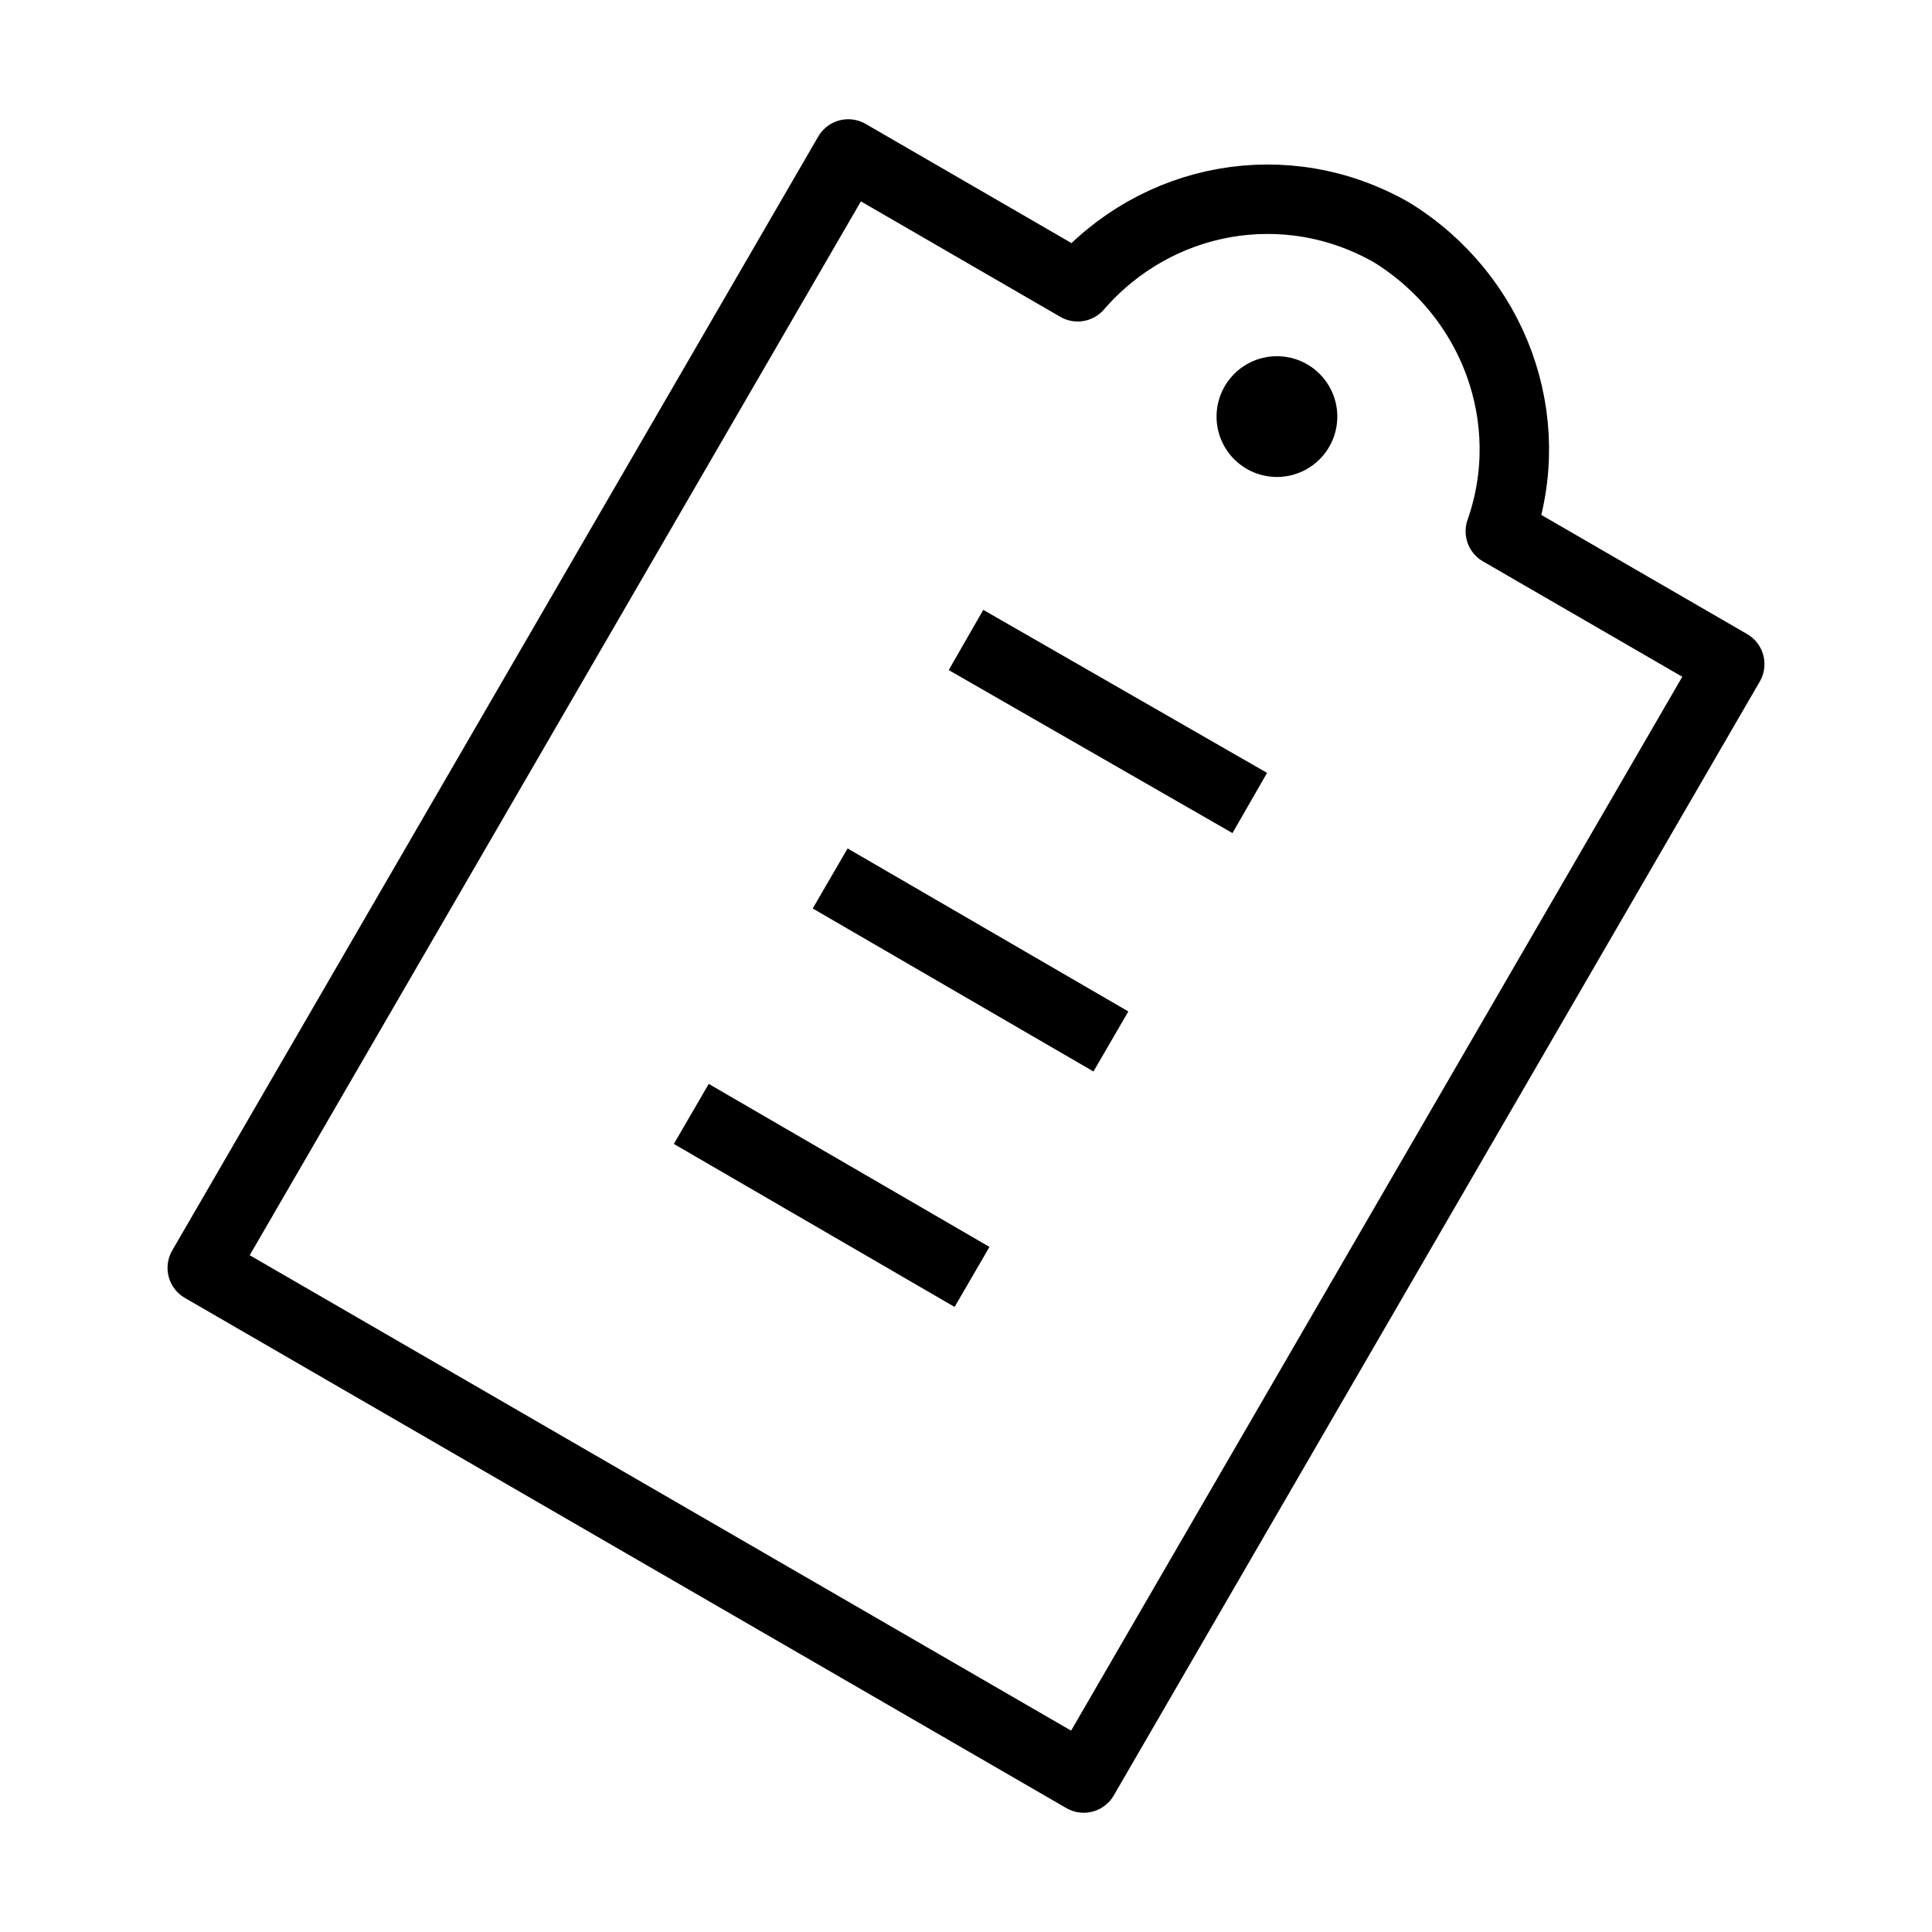
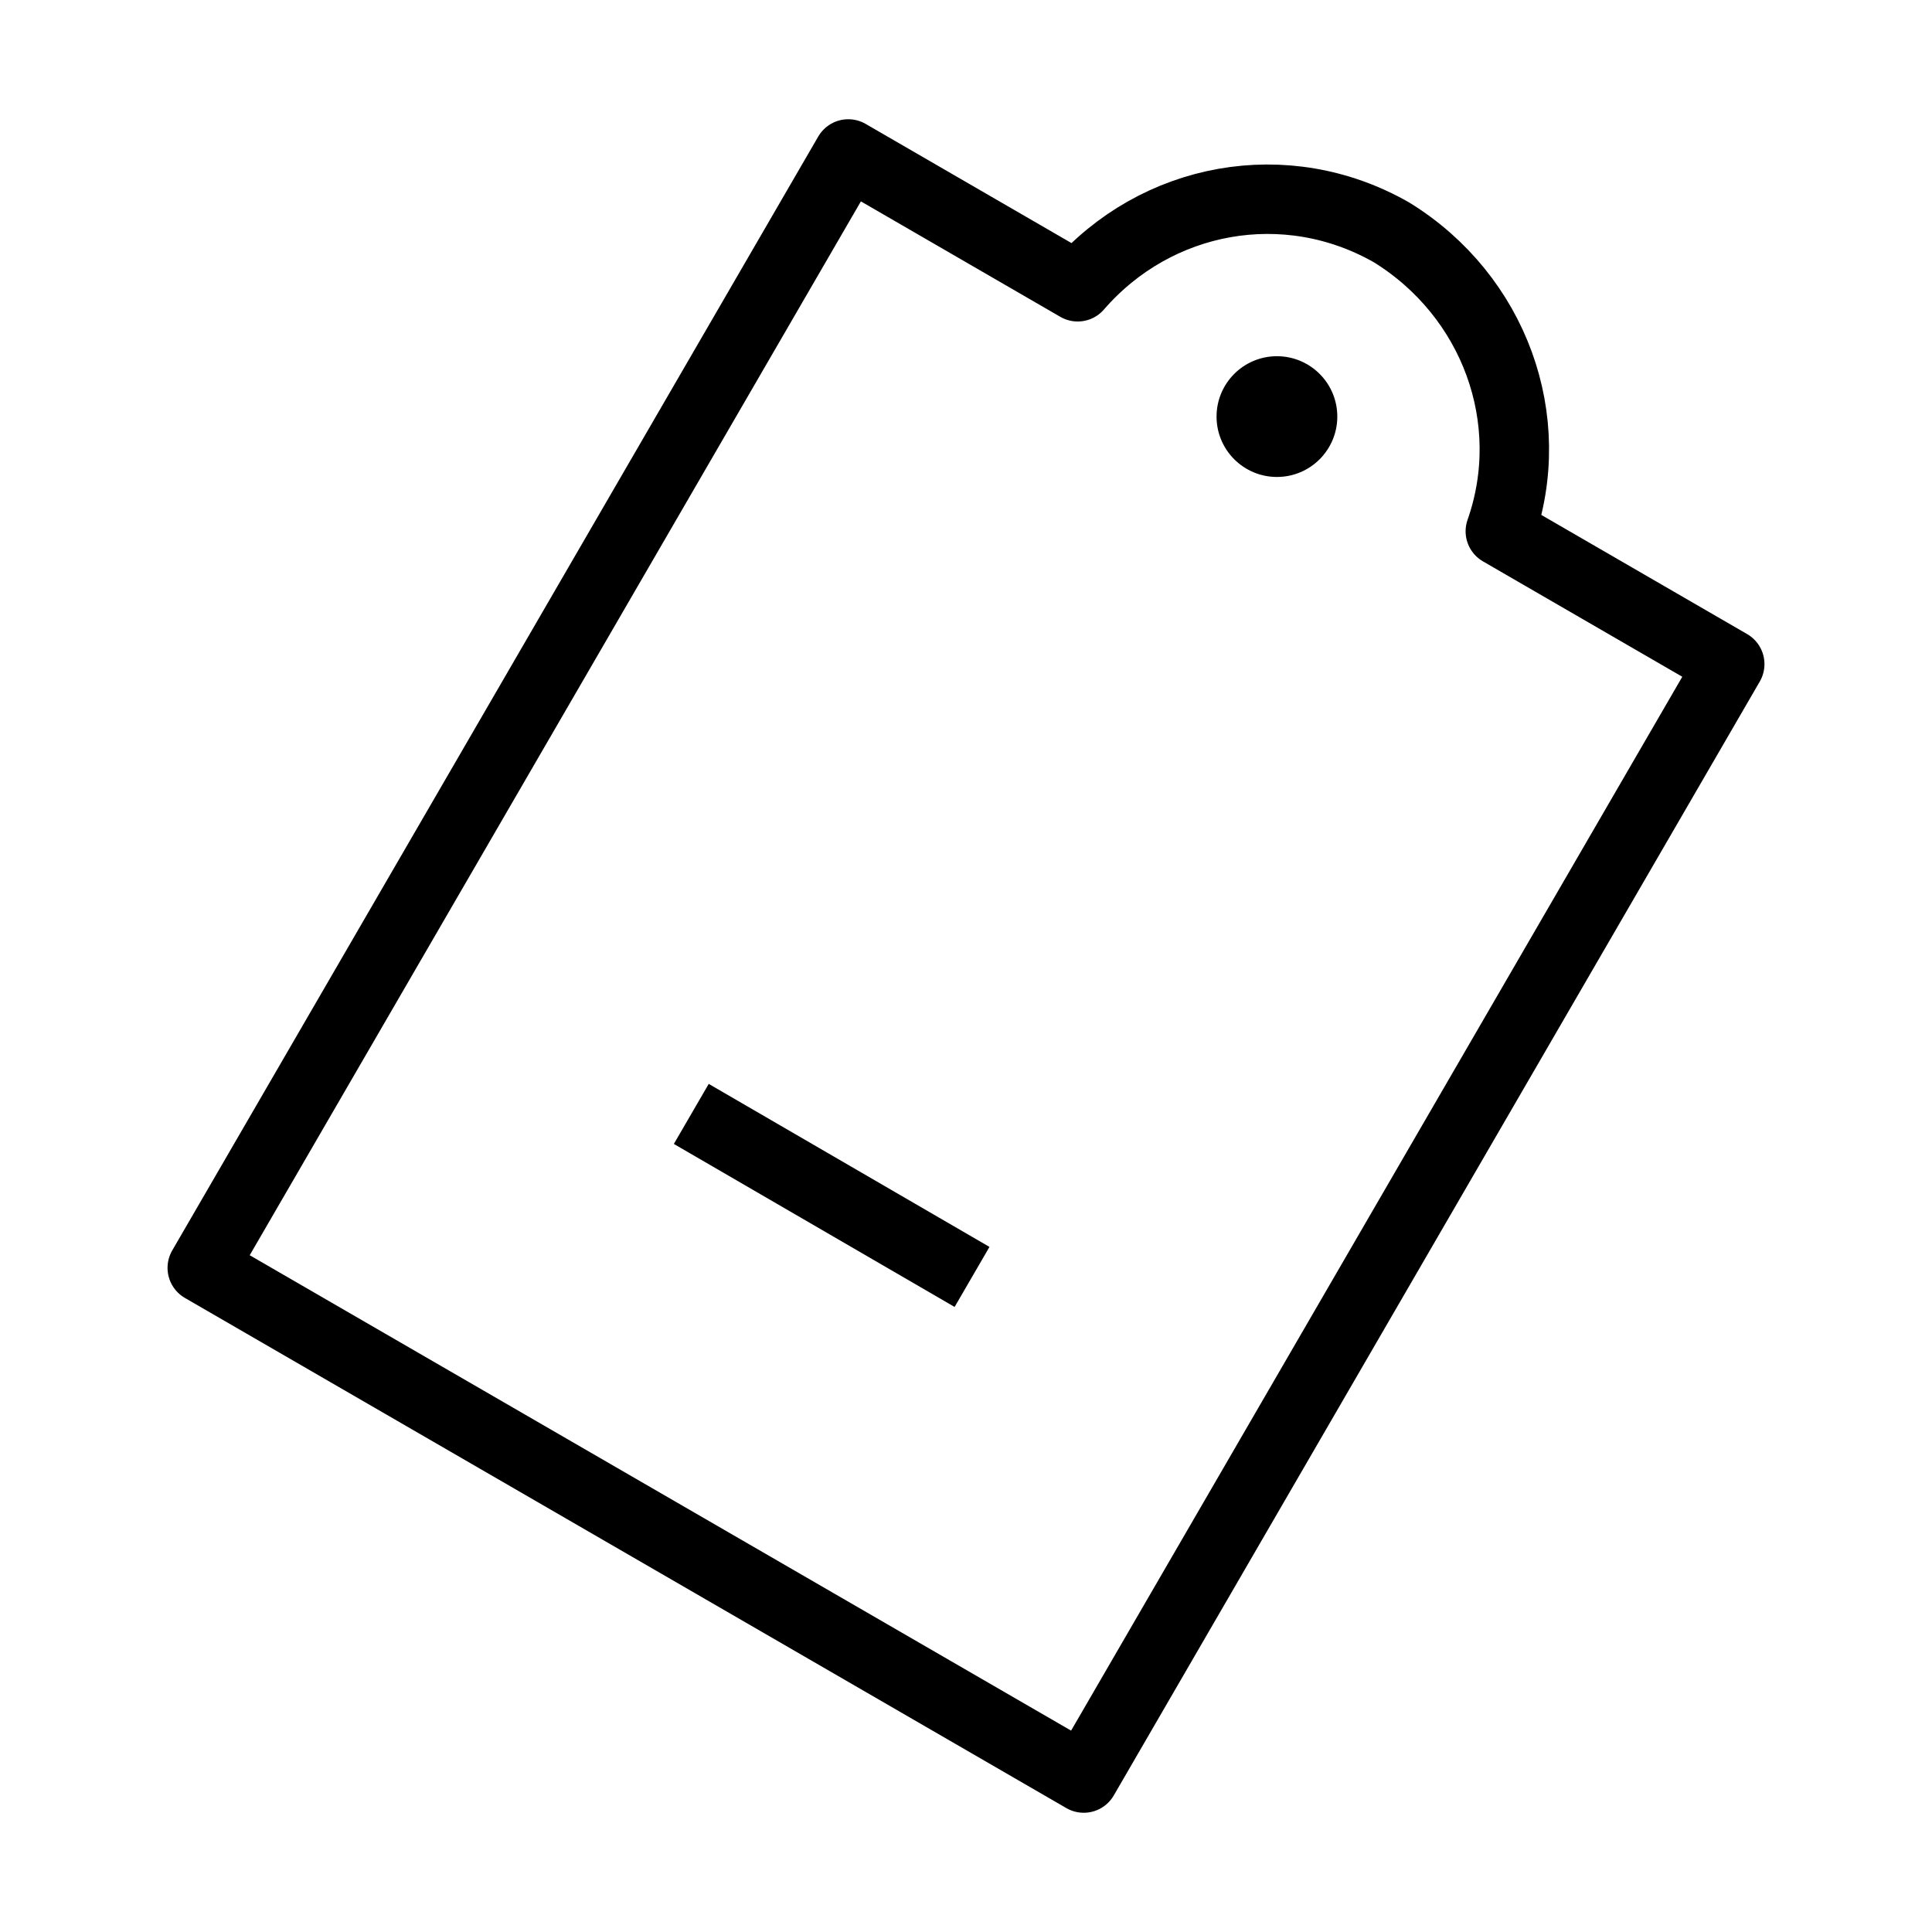
<svg xmlns="http://www.w3.org/2000/svg" version="1.1" id="레이어_1" x="0px" y="0px" viewBox="0 0 64 64" style="enable-background:new 0 0 64 64;" xml:space="preserve">
  <style type="text/css">
	.st0{fill:none;stroke:#000000;stroke-width:2.3;stroke-linejoin:bevel;stroke-miterlimit:10;}
	.st1{fill:none;stroke:#000000;stroke-width:2.3;stroke-linejoin:round;}
	.st2{fill:none;stroke:#000000;stroke-width:2.3;stroke-miterlimit:10;}
	.st3{fill:#FFFFFF;}
	.st4{fill:#FFFFFF;stroke:#000000;stroke-width:2.3;stroke-linejoin:bevel;stroke-miterlimit:10;}
</style>
  <g>
    <g>
      <path class="st1" d="M49.7,17.6c1.3-3.7-0.2-7.8-3.6-9.9c-3.5-2-7.8-1.2-10.4,1.8l-7.6-4.4L6.7,42l29.2,16.9L57.3,22L49.7,17.6z" />
    </g>
    <g>
      <line class="st1" x1="22.9" y1="36.9" x2="32.2" y2="42.3" />
-       <line class="st1" x1="27.5" y1="29.1" x2="36.8" y2="34.5" />
-       <line class="st1" x1="32" y1="21.2" x2="41.4" y2="26.6" />
    </g>
    <circle cx="42.3" cy="13.8" r="2" />
  </g>
</svg>